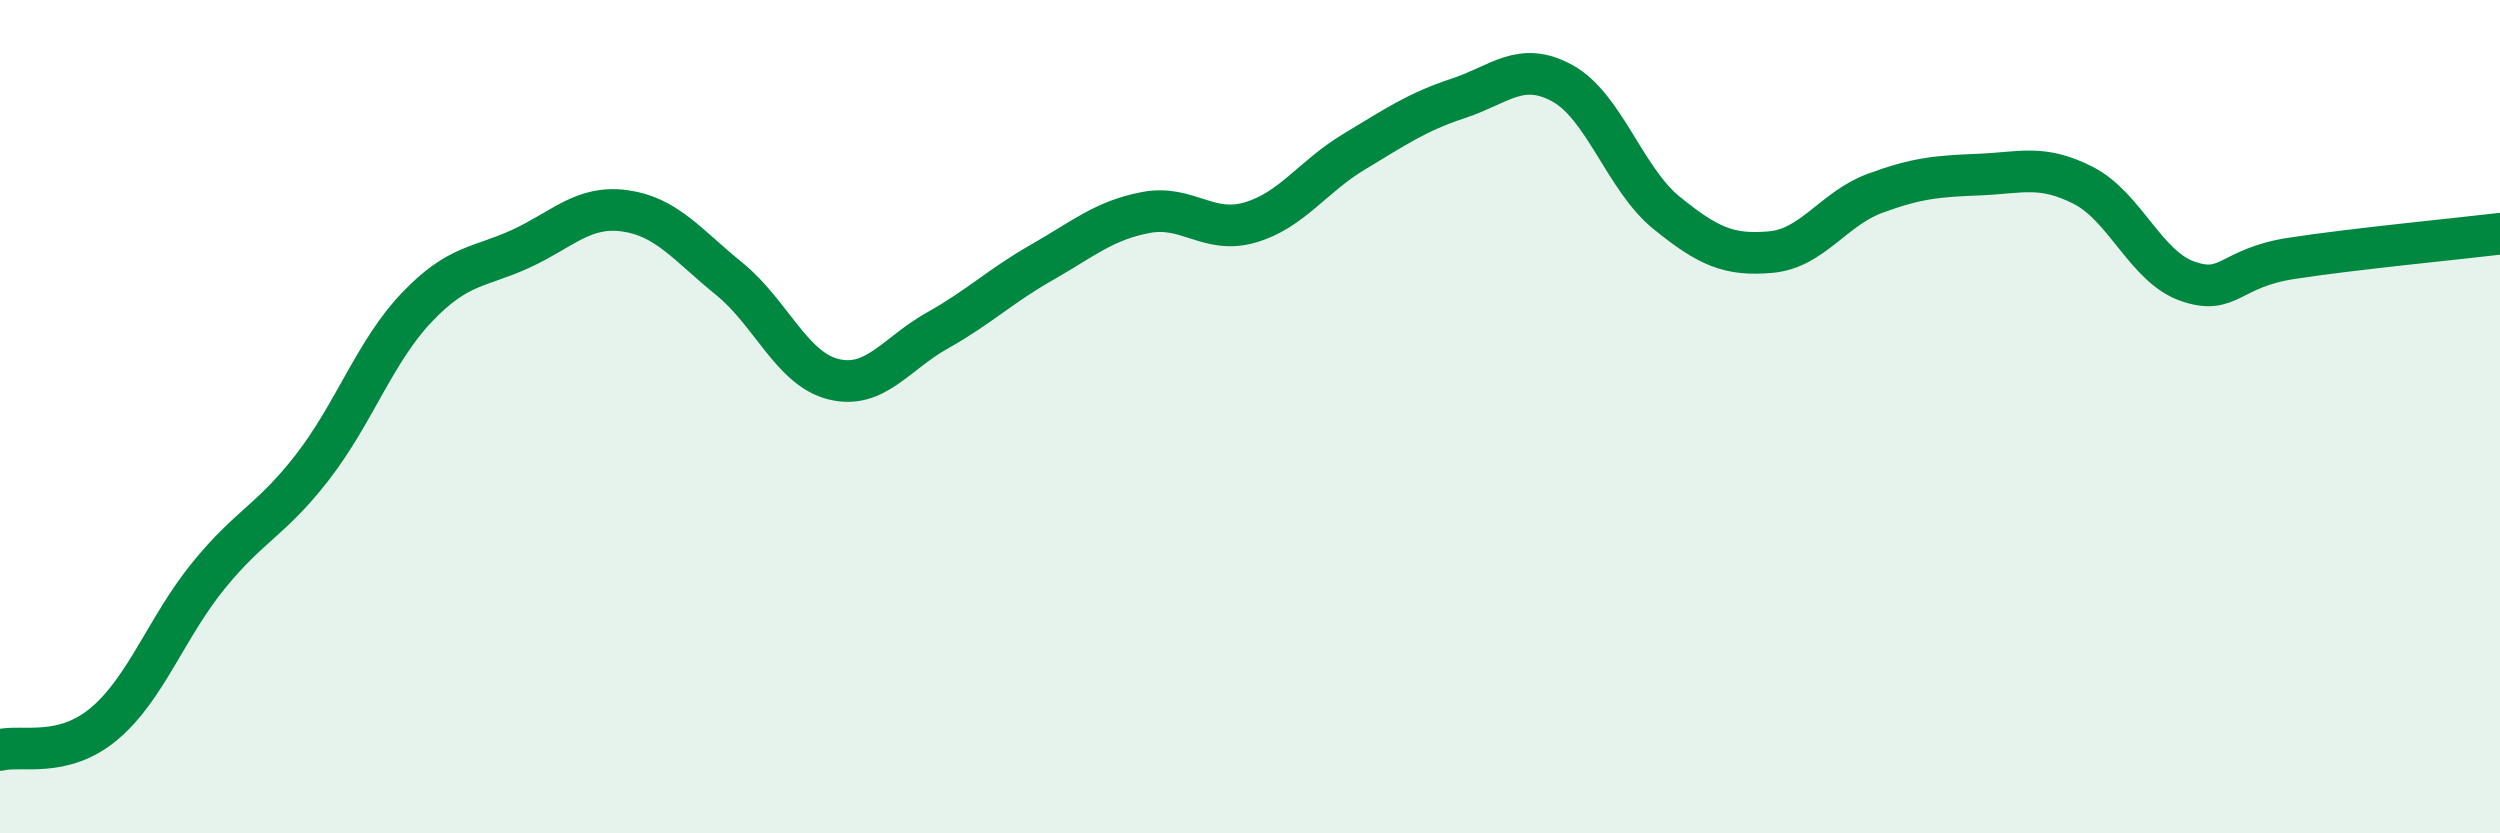
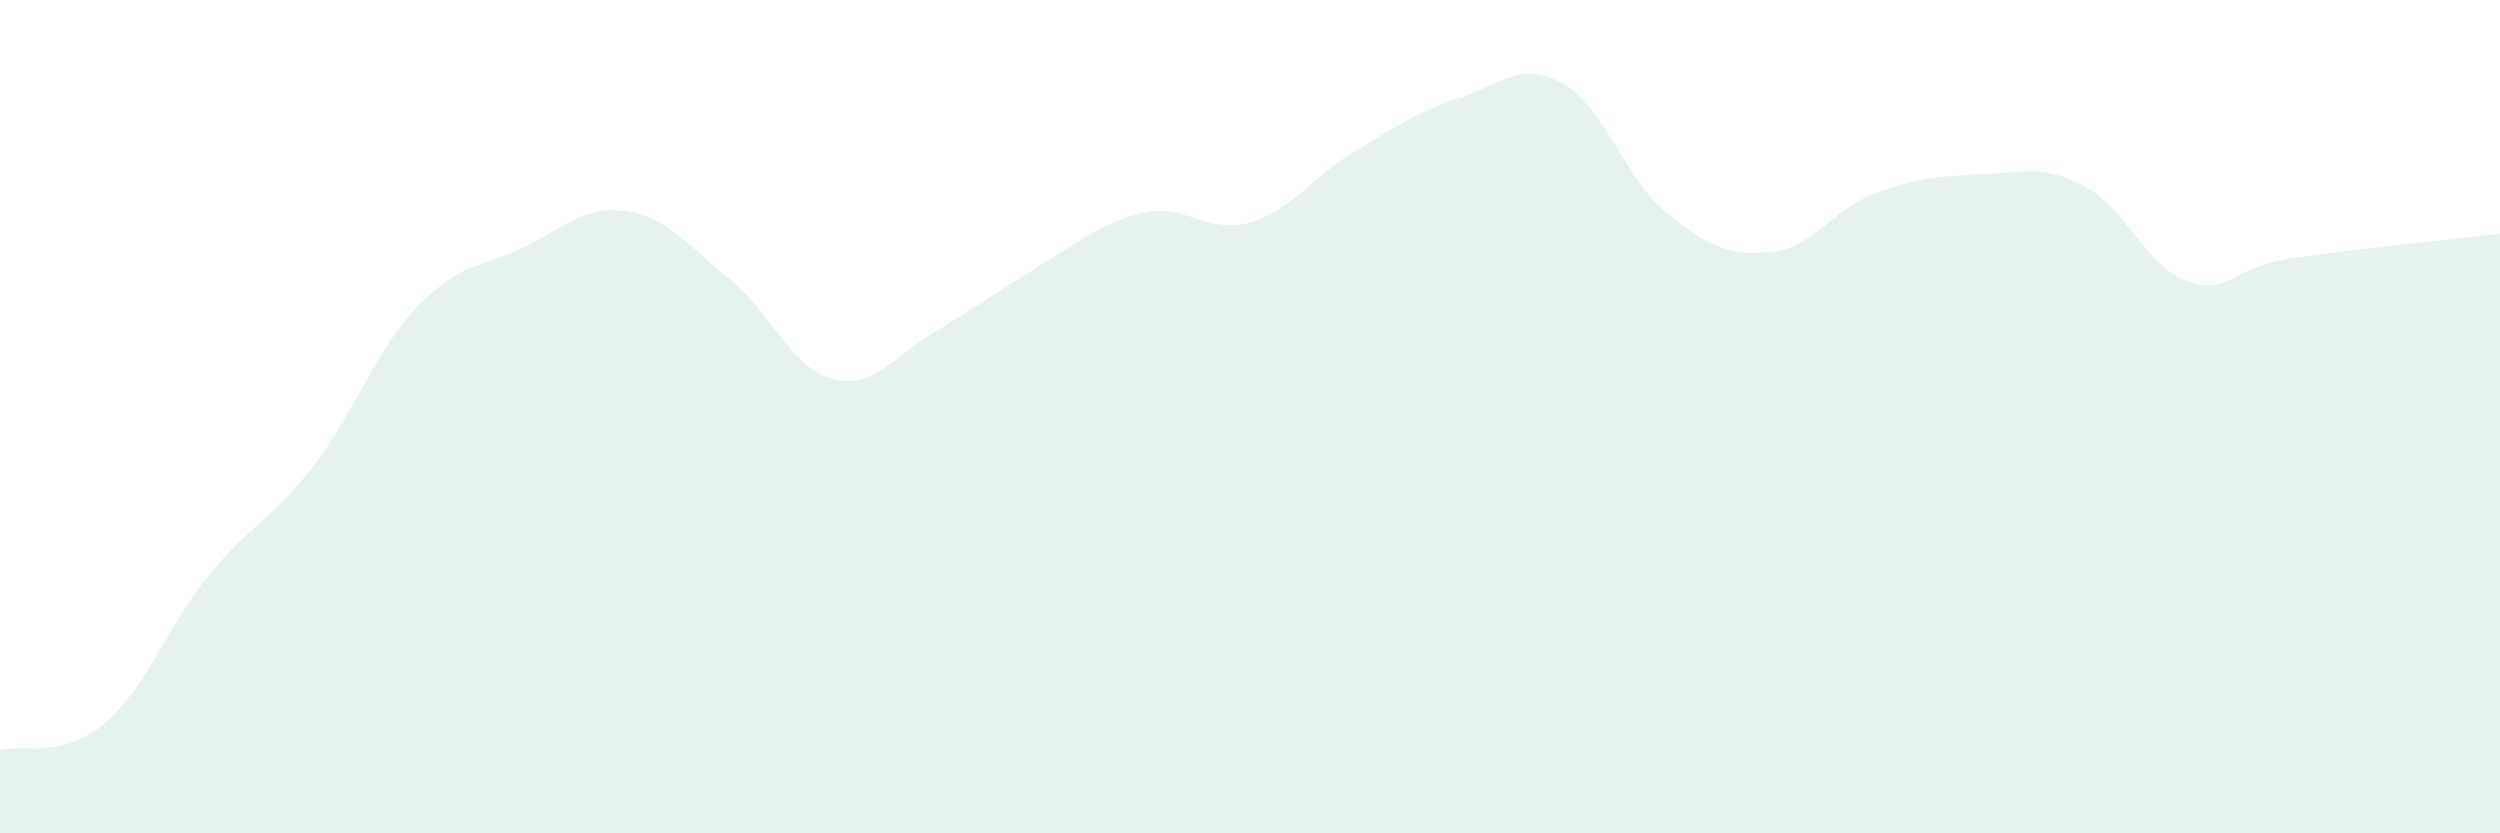
<svg xmlns="http://www.w3.org/2000/svg" width="60" height="20" viewBox="0 0 60 20">
-   <path d="M 0,18 C 0.5,17.87 1.5,18.21 2.5,17.37 C 3.5,16.53 4,15.05 5,13.82 C 6,12.59 6.5,12.5 7.5,11.21 C 8.5,9.92 9,8.43 10,7.38 C 11,6.33 11.5,6.43 12.5,5.97 C 13.5,5.51 14,4.92 15,5.06 C 16,5.2 16.5,5.88 17.5,6.69 C 18.5,7.5 19,8.85 20,9.1 C 21,9.35 21.5,8.49 22.5,7.93 C 23.5,7.37 24,6.87 25,6.3 C 26,5.73 26.5,5.29 27.5,5.1 C 28.5,4.91 29,5.63 30,5.34 C 31,5.05 31.5,4.24 32.5,3.64 C 33.5,3.04 34,2.69 35,2.36 C 36,2.03 36.5,1.45 37.5,2 C 38.5,2.55 39,4.3 40,5.11 C 41,5.92 41.5,6.14 42.5,6.05 C 43.5,5.96 44,5.01 45,4.64 C 46,4.27 46.5,4.23 47.5,4.19 C 48.5,4.15 49,3.94 50,4.45 C 51,4.96 51.5,6.4 52.5,6.75 C 53.5,7.1 53.5,6.43 55,6.2 C 56.5,5.97 59,5.73 60,5.61L60 20L0 20Z" fill="#008740" opacity="0.1" stroke-linecap="round" stroke-linejoin="round" />
-   <path d="M 0,18 C 0.5,17.87 1.5,18.21 2.5,17.37 C 3.5,16.53 4,15.05 5,13.82 C 6,12.59 6.5,12.5 7.5,11.21 C 8.5,9.92 9,8.43 10,7.38 C 11,6.33 11.5,6.43 12.5,5.97 C 13.5,5.51 14,4.92 15,5.06 C 16,5.2 16.5,5.88 17.5,6.69 C 18.5,7.5 19,8.85 20,9.1 C 21,9.35 21.5,8.49 22.5,7.93 C 23.5,7.37 24,6.87 25,6.3 C 26,5.73 26.5,5.29 27.5,5.1 C 28.5,4.91 29,5.63 30,5.34 C 31,5.05 31.5,4.24 32.5,3.64 C 33.5,3.04 34,2.69 35,2.36 C 36,2.03 36.5,1.45 37.5,2 C 38.5,2.55 39,4.3 40,5.11 C 41,5.92 41.5,6.14 42.5,6.05 C 43.5,5.96 44,5.01 45,4.64 C 46,4.27 46.5,4.23 47.5,4.19 C 48.5,4.15 49,3.94 50,4.45 C 51,4.96 51.5,6.4 52.5,6.75 C 53.5,7.1 53.5,6.43 55,6.2 C 56.5,5.97 59,5.73 60,5.61" stroke="#008740" stroke-width="1" fill="none" stroke-linecap="round" stroke-linejoin="round" />
+   <path d="M 0,18 C 0.5,17.87 1.5,18.21 2.5,17.37 C 3.5,16.53 4,15.05 5,13.82 C 6,12.59 6.5,12.5 7.5,11.21 C 8.5,9.92 9,8.43 10,7.38 C 11,6.33 11.5,6.43 12.5,5.97 C 13.5,5.51 14,4.92 15,5.06 C 16,5.2 16.5,5.88 17.5,6.69 C 18.5,7.5 19,8.85 20,9.1 C 21,9.35 21.5,8.49 22.5,7.93 C 26,5.73 26.5,5.29 27.5,5.1 C 28.5,4.91 29,5.63 30,5.34 C 31,5.05 31.5,4.24 32.5,3.64 C 33.5,3.04 34,2.69 35,2.36 C 36,2.03 36.5,1.45 37.5,2 C 38.5,2.55 39,4.3 40,5.11 C 41,5.92 41.5,6.14 42.5,6.05 C 43.5,5.96 44,5.01 45,4.64 C 46,4.27 46.5,4.23 47.5,4.19 C 48.5,4.15 49,3.94 50,4.45 C 51,4.96 51.5,6.4 52.5,6.75 C 53.5,7.1 53.5,6.43 55,6.2 C 56.5,5.97 59,5.73 60,5.61L60 20L0 20Z" fill="#008740" opacity="0.1" stroke-linecap="round" stroke-linejoin="round" />
</svg>